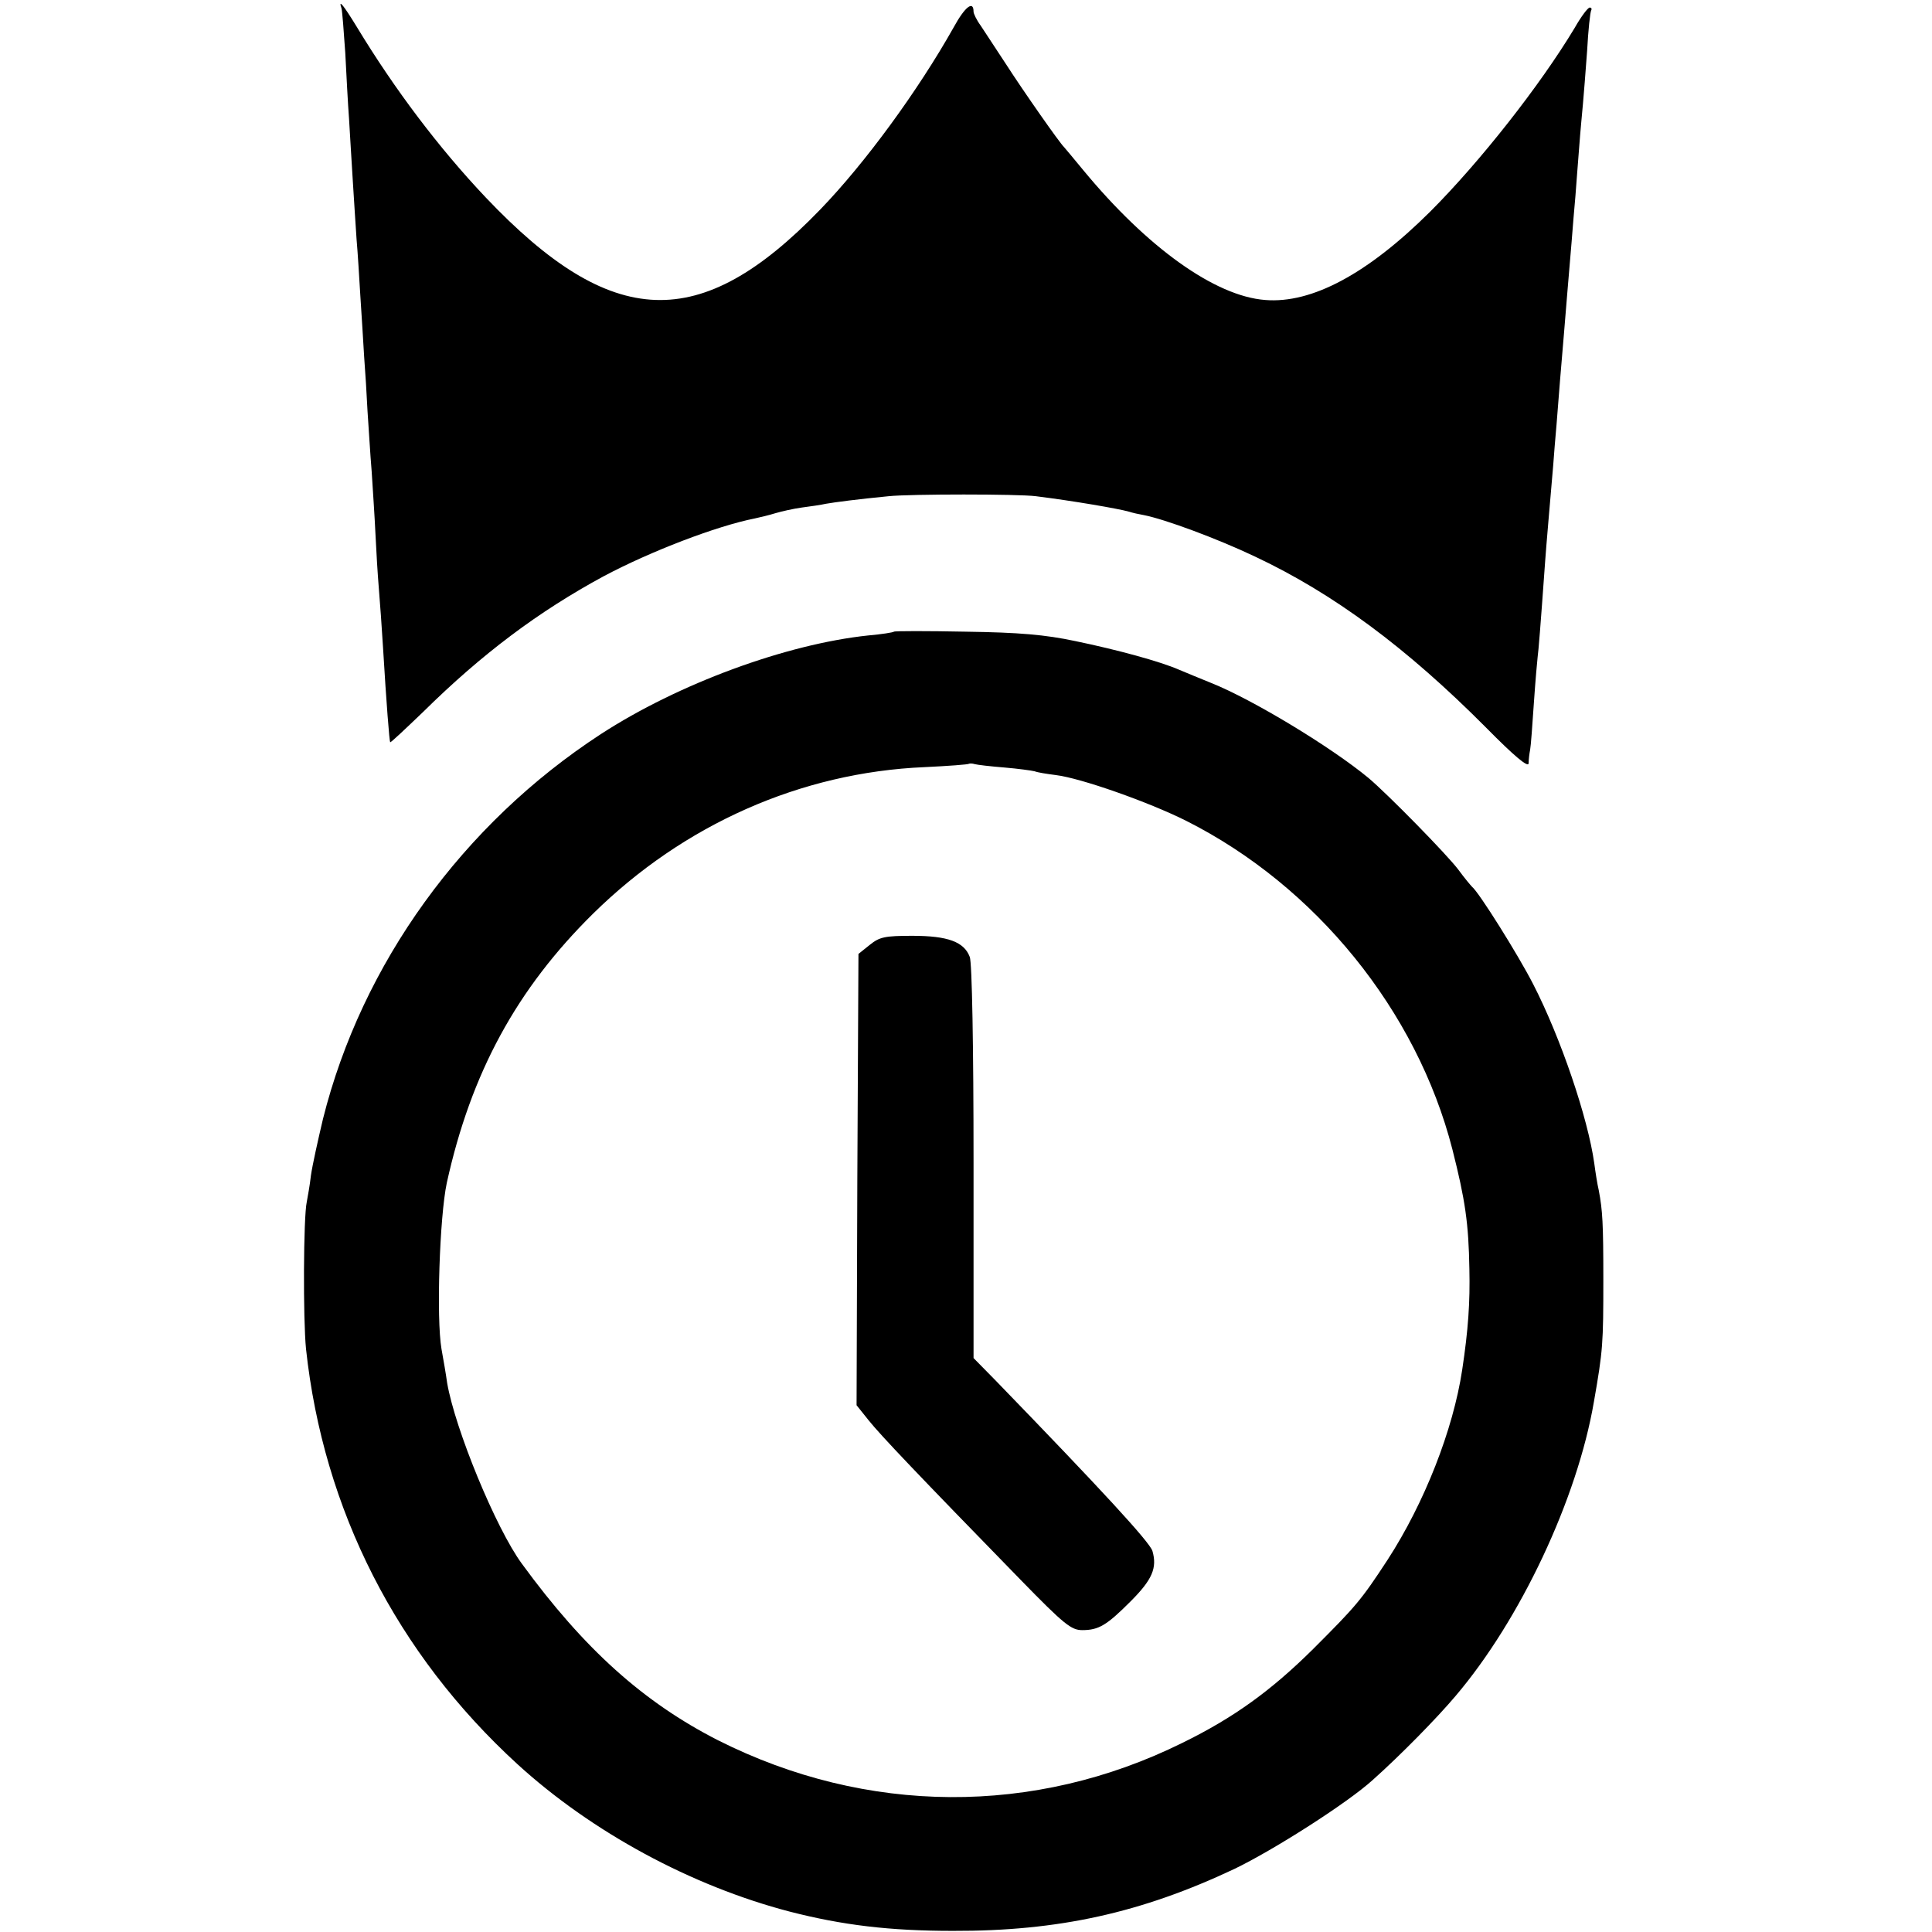
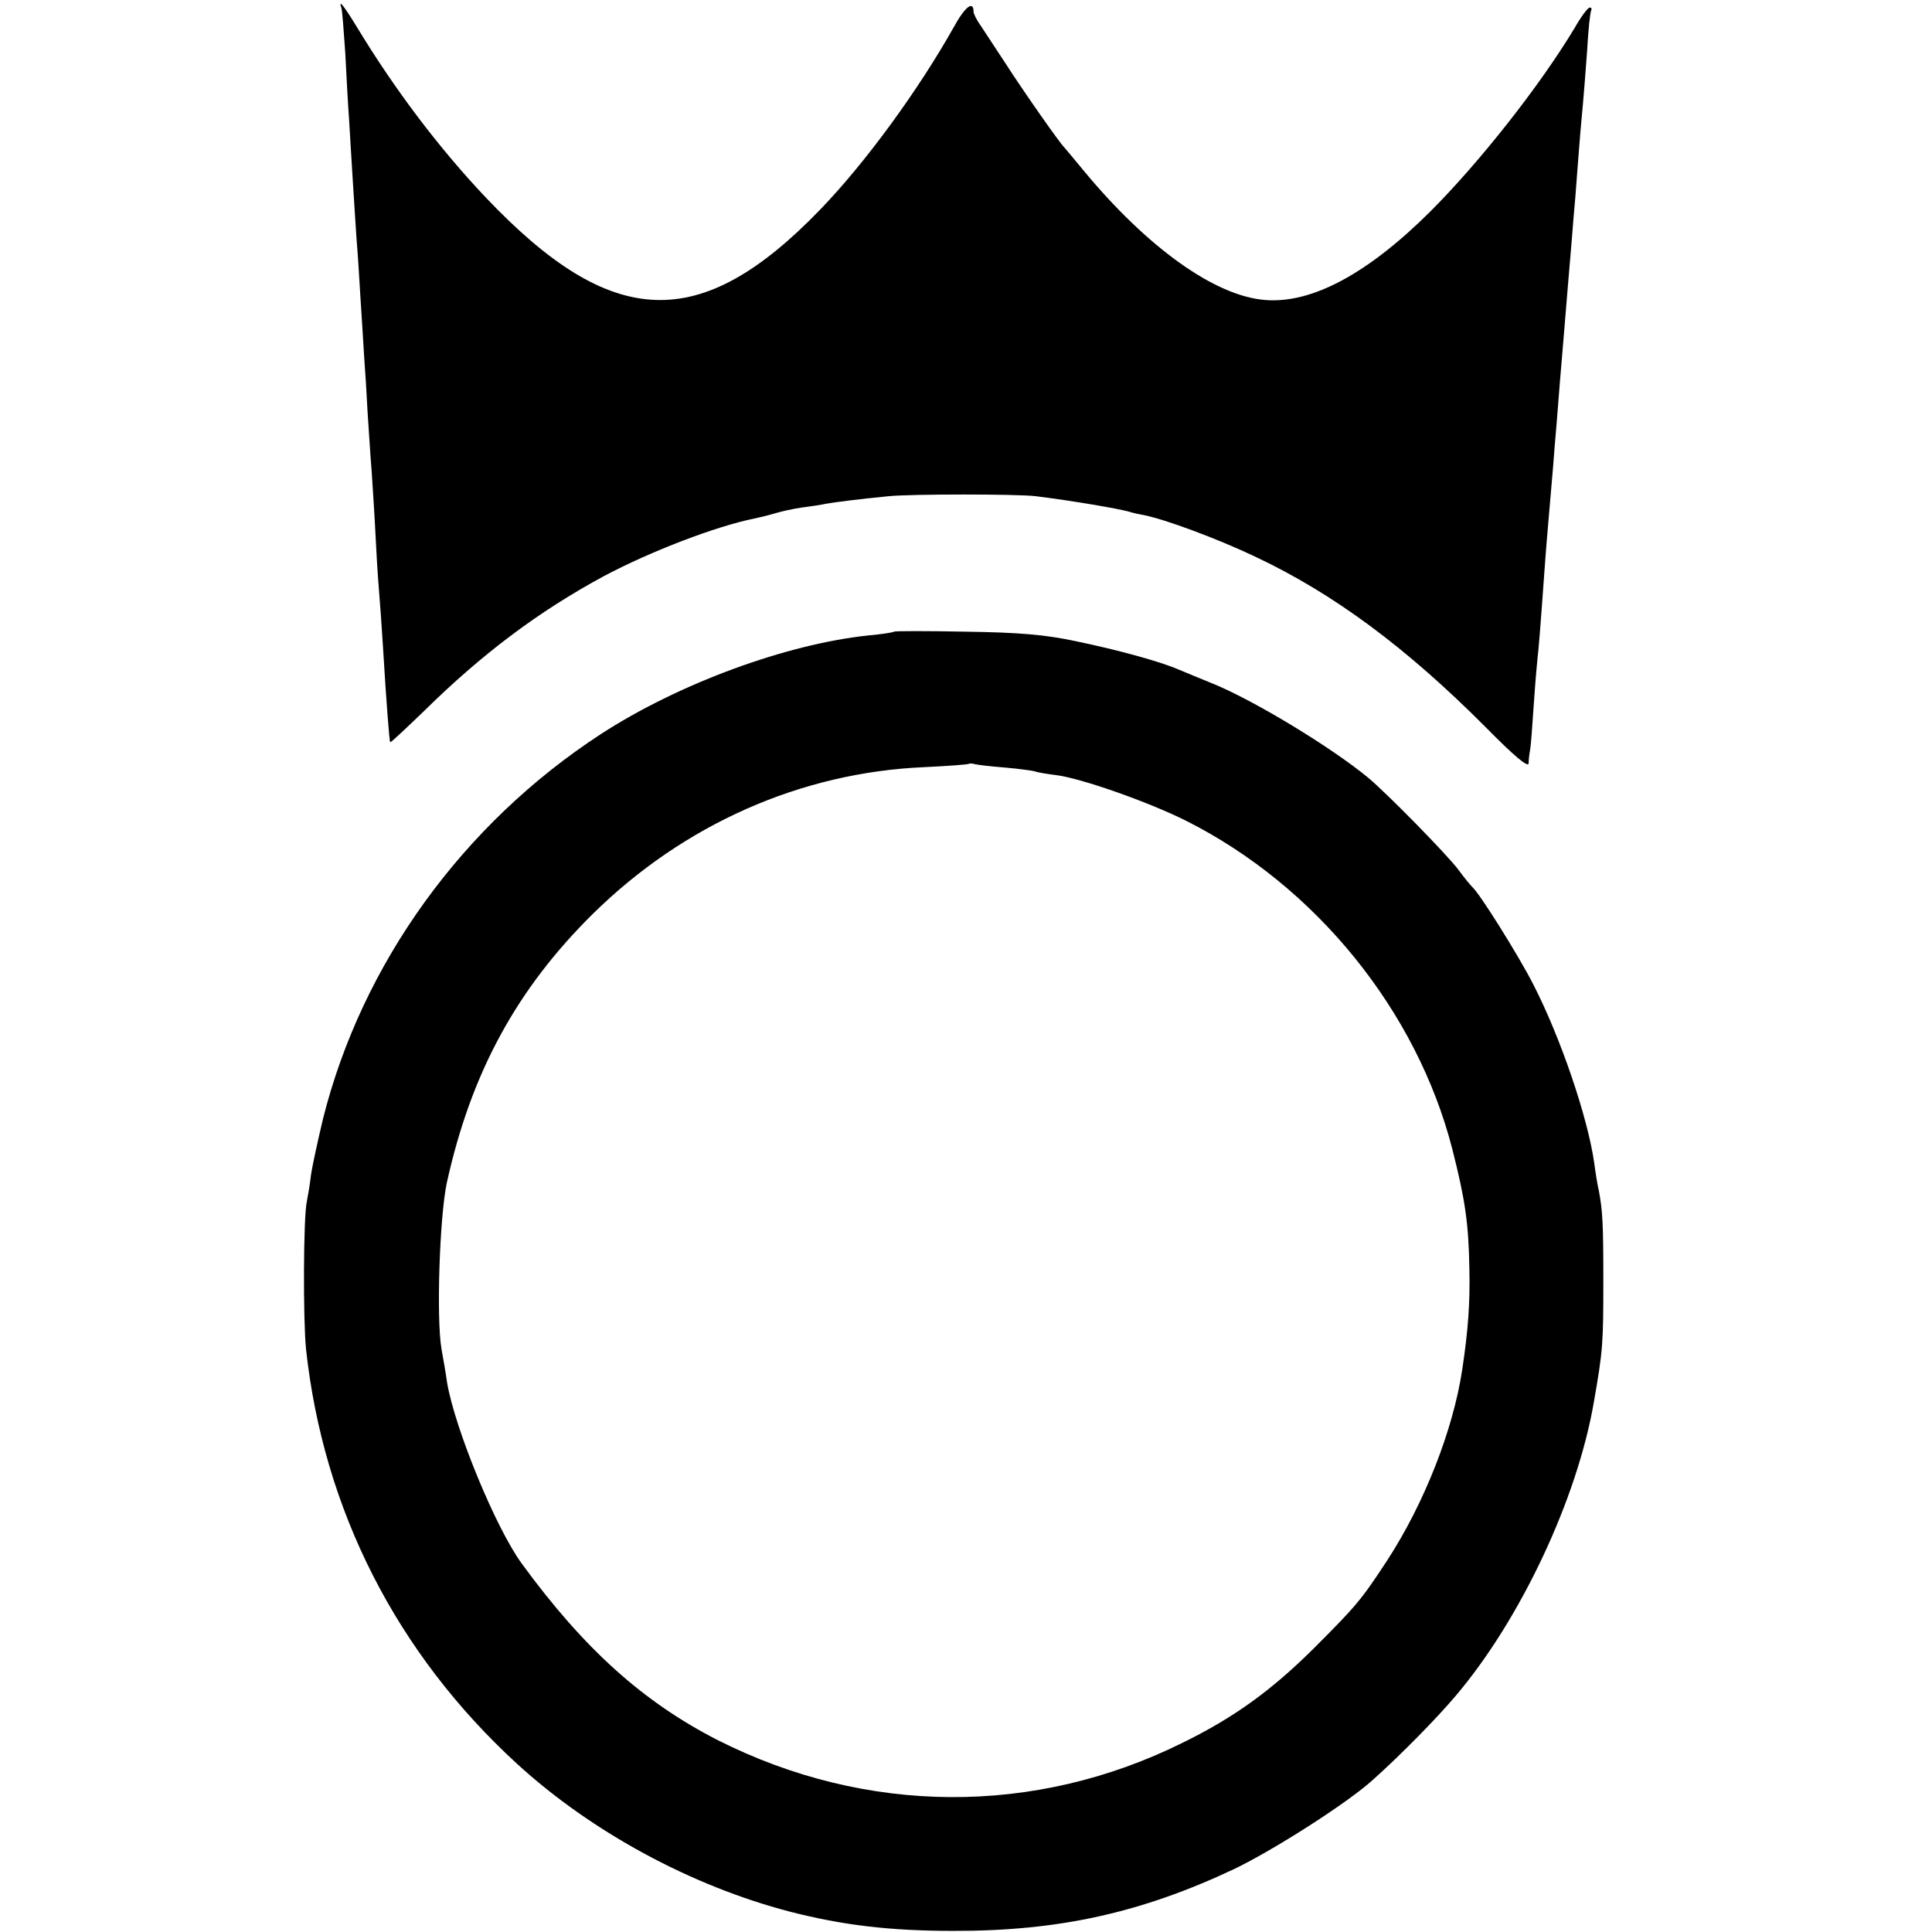
<svg xmlns="http://www.w3.org/2000/svg" version="1.0" width="512pt" height="512pt" viewBox="0 0 512 512" preserveAspectRatio="xMidYMid meet">
  <g transform="translate(0,512) scale(0.1,-0.1)" fill="#000000" stroke="none">
    <path d="M905 5098 c2 -7 6 -60 10 -118 3 -58 7 -136 10 -175 2 -38 7 -113 10 -165 3 -52 8 -122 10 -155 3 -33 7 -100 10 -150 3 -49 8 -121 10 -160 3 -38 7 -104 9 -145 3 -41 7 -113 11 -160 3 -47 8 -121 10 -165 2 -44 6 -109 9 -145 3 -36 8 -105 11 -155 9 -150 17 -250 19 -252 1 -2 40 35 87 80 157 155 307 267 479 360 124 66 299 133 400 153 14 3 39 9 55 14 17 5 48 12 70 15 23 3 51 7 64 10 23 4 83 12 166 20 58 6 343 6 390 0 97 -12 219 -33 247 -41 9 -3 27 -7 39 -9 56 -11 194 -62 295 -110 208 -98 401 -241 612 -453 75 -76 112 -107 113 -95 0 10 2 26 4 36 2 10 6 66 10 125 4 59 9 114 10 122 2 13 7 73 20 255 2 30 13 157 21 250 2 28 6 77 9 110 5 67 13 163 20 245 5 59 11 137 20 240 3 36 7 90 10 120 2 30 7 89 10 130 3 41 8 93 10 115 2 22 7 85 11 140 3 55 8 103 11 108 2 4 0 7 -4 7 -5 0 -23 -24 -40 -54 -92 -153 -251 -355 -383 -487 -165 -164 -313 -244 -437 -234 -133 10 -313 139 -483 345 -25 30 -47 57 -50 60 -11 10 -107 147 -154 220 -27 41 -57 87 -67 102 -11 15 -19 32 -19 37 0 31 -23 13 -53 -42 -94 -167 -234 -359 -354 -483 -317 -328 -551 -320 -886 33 -124 131 -241 286 -341 451 -36 59 -50 76 -41 50z" />
    <path d="M2369 3446 c-2 -2 -33 -7 -68 -10 -218 -23 -503 -128 -708 -261 -367 -239 -634 -609 -737 -1020 -13 -55 -28 -122 -32 -150 -3 -27 -9 -59 -11 -70 -9 -40 -10 -312 -2 -390 46 -426 240 -807 560 -1100 197 -180 461 -323 722 -391 140 -36 265 -51 432 -51 280 -1 500 48 746 164 104 50 300 175 367 236 74 66 170 164 219 222 172 202 323 523 367 780 24 137 25 154 25 325 0 148 -2 182 -12 235 -4 17 -9 49 -12 72 -17 121 -89 333 -162 475 -40 78 -144 244 -162 258 -3 3 -20 23 -36 45 -30 40 -187 200 -238 243 -99 82 -307 208 -417 252 -30 12 -68 28 -85 35 -50 22 -164 53 -275 76 -80 17 -149 23 -291 25 -102 2 -188 2 -190 0z m293 -360 c36 -3 72 -8 80 -10 7 -3 32 -7 56 -10 66 -8 245 -71 345 -121 344 -173 612 -504 706 -871 34 -134 43 -196 45 -317 2 -88 -3 -161 -19 -267 -24 -159 -100 -353 -198 -504 -70 -107 -83 -122 -197 -236 -111 -110 -210 -182 -347 -249 -392 -194 -837 -191 -1230 7 -198 101 -355 242 -520 468 -69 94 -177 357 -198 479 -3 22 -10 63 -15 90 -14 82 -5 350 14 440 64 291 185 514 388 714 240 236 550 374 878 388 63 3 117 7 118 9 2 1 9 1 15 -1 7 -2 42 -6 79 -9z" />
-     <path d="M2305 2616 l-30 -24 -3 -598 -2 -598 32 -40 c32 -40 130 -143 403 -423 115 -118 134 -133 163 -133 44 0 65 13 128 76 58 58 71 89 58 134 -8 24 -132 159 -416 452 l-58 59 0 519 c0 306 -4 529 -10 544 -15 40 -58 56 -152 56 -73 0 -87 -3 -113 -24z" />
  </g>
</svg>